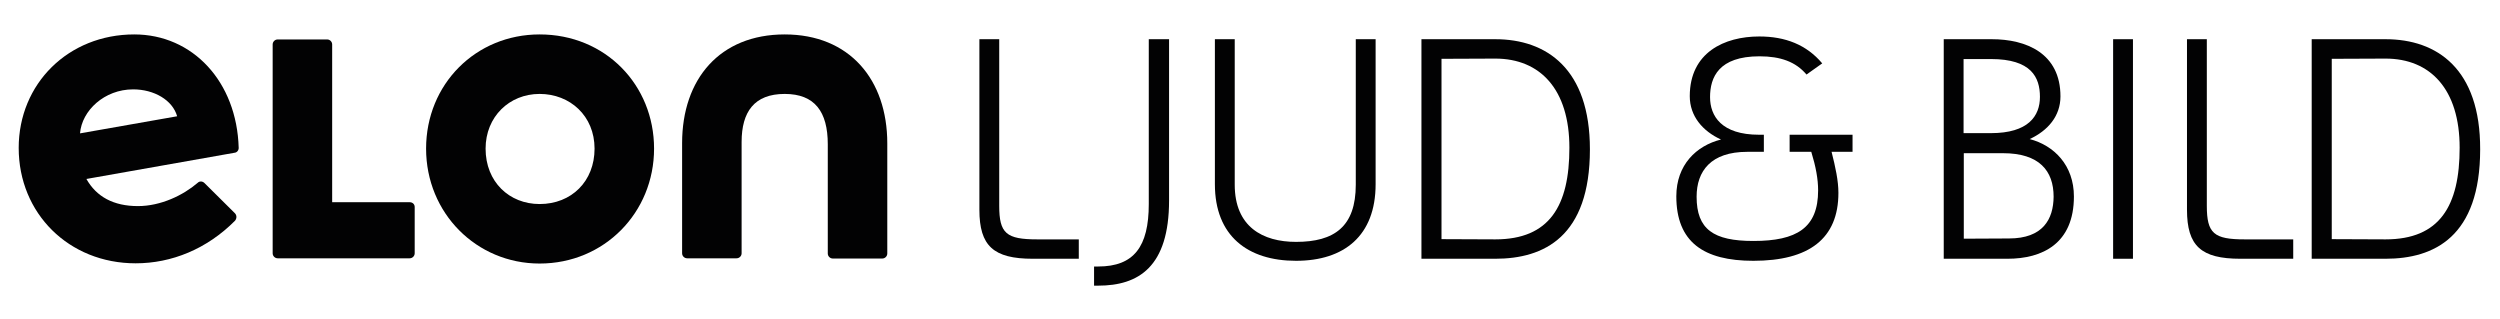
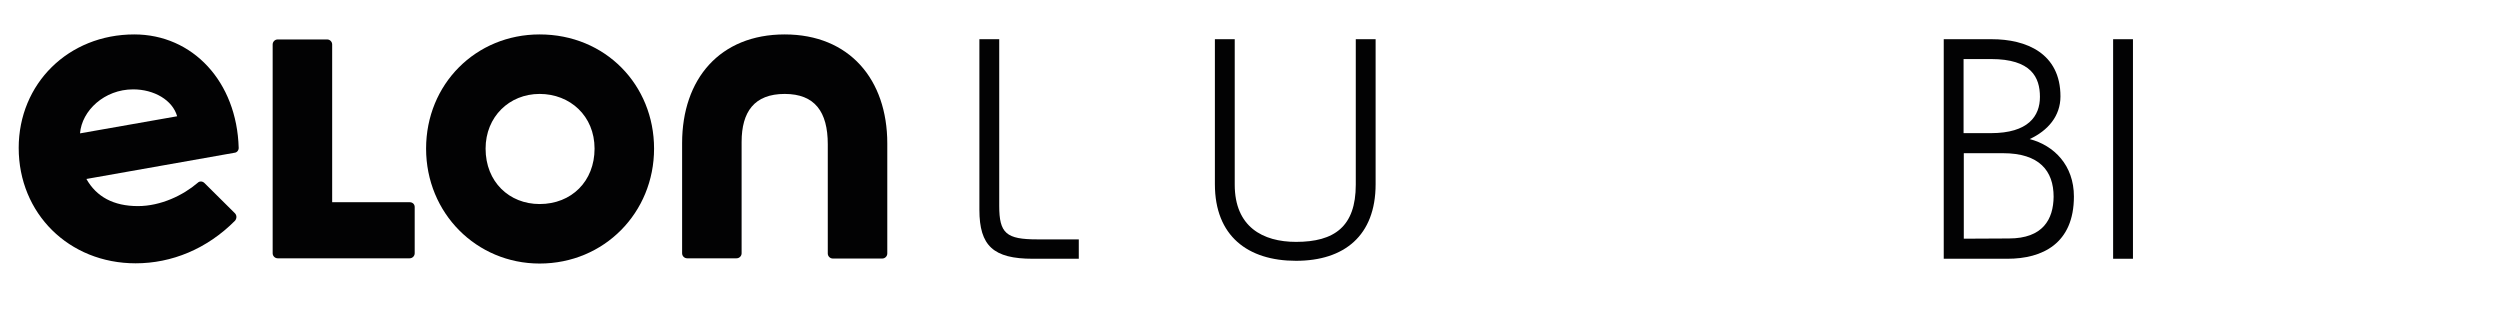
<svg xmlns="http://www.w3.org/2000/svg" version="1.1" id="Layer_1" x="0px" y="0px" viewBox="0 0 1096.6 139.9" style="enable-background:new 0 0 1096.6 139.9;" xml:space="preserve">
  <style type="text/css">
	.st0{fill:#020203;}
</style>
  <g>
    <path class="st0" d="M58.9,15.1C30,15.1,8.2,36.7,8.2,64.9c0,28.7,22,50.6,51.3,50.6c15.8,0,31.3-6.3,43.6-18.7   c0.8-1,0.8-2.3,0-3.2L89.7,80.3c-0.8-0.8-2.1-1-3-0.1c-6.3,5.4-16.1,10.2-26.2,10.2c-10.7,0-18.2-4.1-22.6-11.9l65-11.5   c1-0.1,1.8-1,1.8-2.1C103.9,35.8,84.5,15.1,58.9,15.1z M35.1,58.5c0.8-10,10.7-19.3,23.3-19.3c9.2,0,17.3,4.7,19.3,11.8L35.1,58.5z   " />
    <path class="st0" d="M179.7,88.7h-34V19.5c0-1.2-1-2.2-2.2-2.2h-21.7c-1.2,0-2.2,1-2.2,2.2v91.6c0,1.2,1,2.2,2.2,2.2h57.9   c1.2,0,2.2-1,2.2-2.2V90.8C181.9,89.6,181,88.7,179.7,88.7z" />
    <path class="st0" d="M344.2,15.1c-28.4,0-45,19.5-45,47.7v48.3c0,1.2,1,2.2,2.2,2.2h21.7c1.2,0,2.2-1,2.2-2.2V62.3   c0-13.3,5.6-21.1,18.9-21.1c13.2,0,18.9,7.8,18.9,22.1v47.9c0,1.2,1,2.2,2.2,2.2H387c1.2,0,2.2-1,2.2-2.2V62.9   C389.2,34.9,372.6,15.1,344.2,15.1z" />
    <path class="st0" d="M236.7,15.1c-28,0-49.8,21.8-49.8,50.1s22.1,50.4,49.8,50.4c28.4,0,50.2-22.4,50.2-50.4   C286.9,37.3,265.6,15.1,236.7,15.1z M236.7,89.5c-13.3,0-23.7-9.7-23.7-24.3c0-14,10.4-24,23.7-24c13.3,0,24.1,9.6,24.1,24   C260.8,79.5,250.7,89.5,236.7,89.5z" />
    <rect x="926.9" y="17.2" class="st0" width="8.7" height="96.3" />
-     <path class="st0" d="M1046.4,17.2h-32.4v96.3h32.4c21.3,0,41.5-9.6,41.5-48C1088,30.2,1069,17.2,1046.4,17.2z M1046.4,105   l-23.6-0.1V25.8l23.6-0.1c19.7,0,32.5,13.5,32.5,39.1C1078.9,90.3,1070.2,105,1046.4,105z" />
-     <path class="st0" d="M503.9,89.5c0,18.7-6.5,27.4-22.2,27.4h-1.8v8.4h1.8c17.7,0,31.1-8.2,31.1-37.4V17.2h-8.9V89.5z" />
-     <path class="st0" d="M655.9,17.2h-32.4v96.3h32.4c21.3,0,41.5-9.6,41.5-48C697.4,30.2,678.4,17.2,655.9,17.2z M655.9,105l-23.6-0.1   V25.8l23.6-0.1c19.7,0,32.5,13.5,32.5,39.1C688.4,90.3,679.7,105,655.9,105z" />
    <path class="st0" d="M890.3,61c8-3.7,13.5-10.1,13.5-18.7c0-19-15.1-25.1-30.1-25.1h-21.1v96.3h28c15.2,0,29.1-6.6,29.1-27.3   C909.7,72.5,901,63.8,890.3,61z M861.3,25.9h12c17.7,0,21.5,8,21.5,16.6c0,8.4-5.1,15.9-21.5,15.9h-12V25.9z M881.2,104.6   l-19.8,0.1V67.2h17.2c15.9,0,22.2,7.7,22.2,19.1C900.7,96.2,896.1,104.6,881.2,104.6z" />
-     <path class="st0" d="M784.8,66.6h9.7c2,6.5,3,12,3,16.9c0,16.5-9.4,22.2-28.4,22.2c-17.5,0-24.9-5.1-24.9-19.4   c0-11.3,6.3-19.7,22.2-19.7h7.3v-7.5h-2.1c-16.5,0-21.5-8.2-21.5-16.5c0-8.7,3.8-17.9,21.7-17.9c9.2,0,15.9,2.4,20.6,8l6.9-4.9   c-6.9-8.2-16.2-11.8-27.6-11.8c-15.3,0-30.5,7-30.5,26.2c0,8.7,5.6,15.3,13.7,19c-10.8,2.7-19.6,11.1-19.6,24.9   c0,20.1,12,28.3,33.8,28.3c24.4,0,37.3-9.7,37.3-29.8c0-5.3-1.3-11.3-3-18h9.2v-7.5h-27.6V66.6z" />
    <path class="st0" d="M594.7,81c0,18.4-9.4,25.1-26.2,25.1c-14.6,0-26.9-6.6-26.9-25.1V17.2h-8.7v63.6c0,22.7,14.4,33.6,35.6,33.6   c21.1,0,34.9-11,34.9-33.6V17.2h-8.7V81z" />
    <path class="st0" d="M438.3,90.3V17.2h-8.7V92c0,15.9,6.2,21.5,23.4,21.5h20.2V105h-18.2C441.4,105,438.3,102.4,438.3,90.3z" />
-     <path class="st0" d="M968,90.3V17.2h-8.7V92c0,15.9,6.2,21.5,23.4,21.5h23.2V105h-21.3C971.1,105,968,102.4,968,90.3z" />
  </g>
</svg>